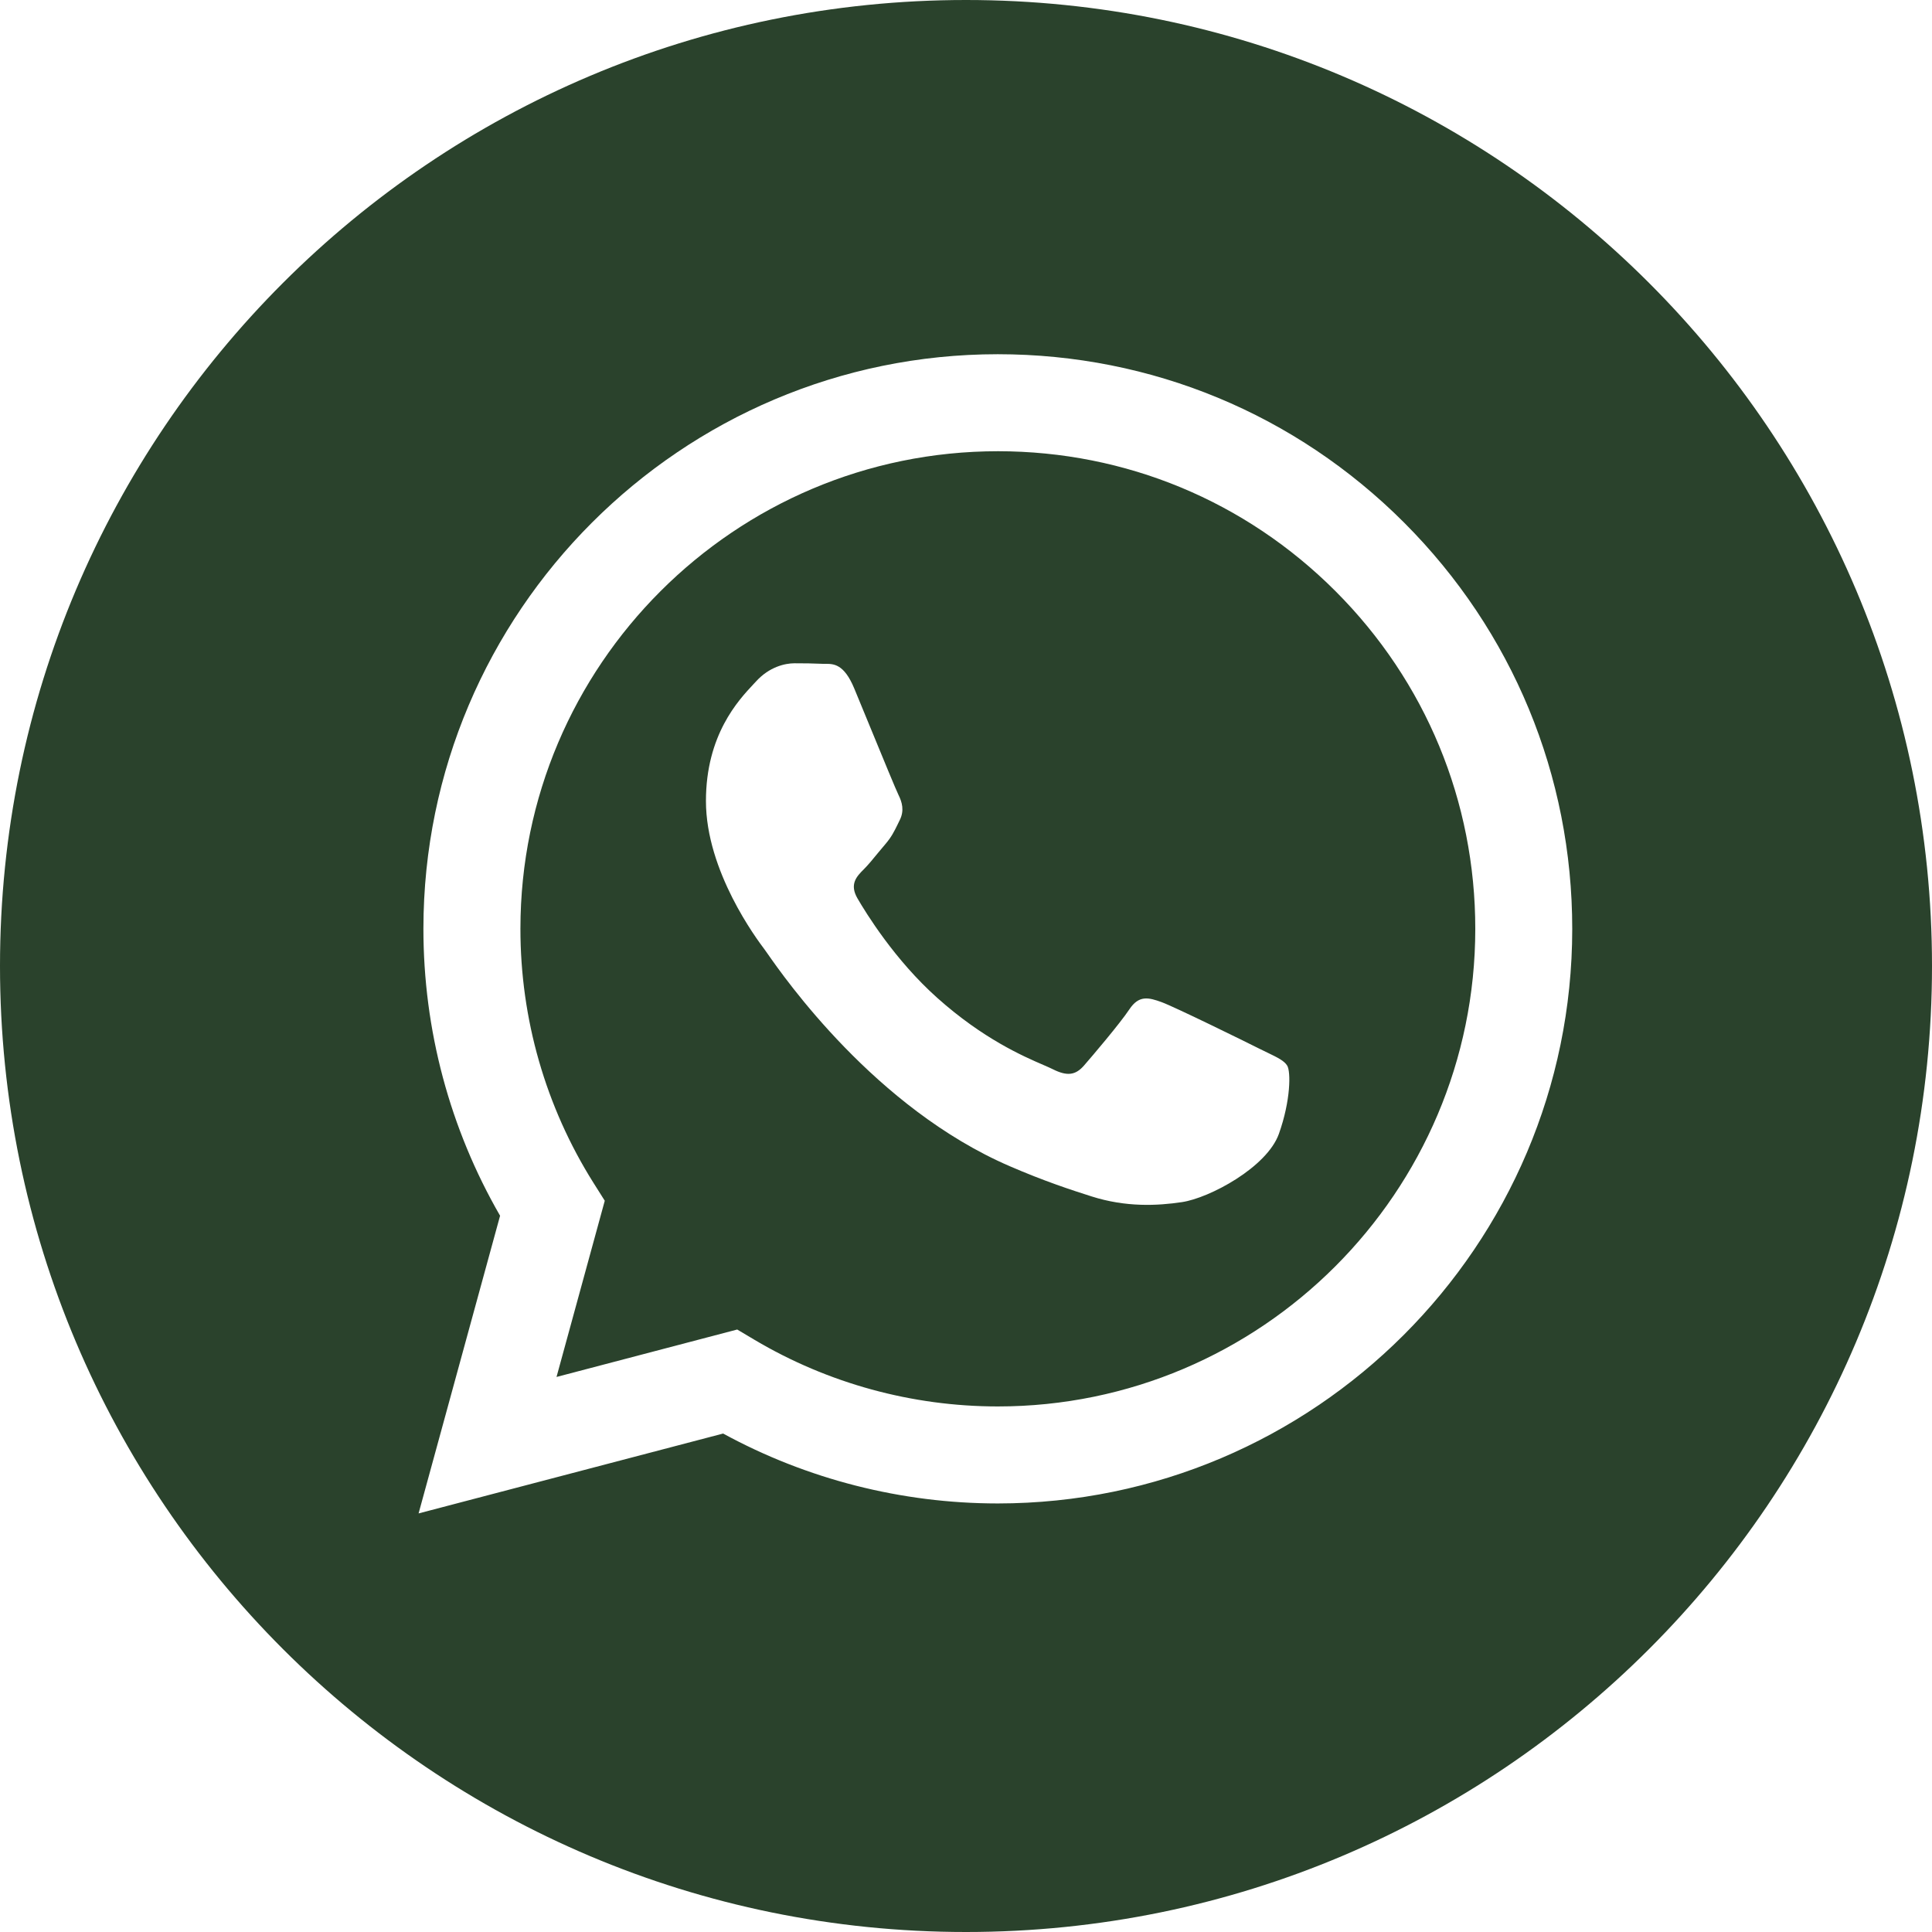
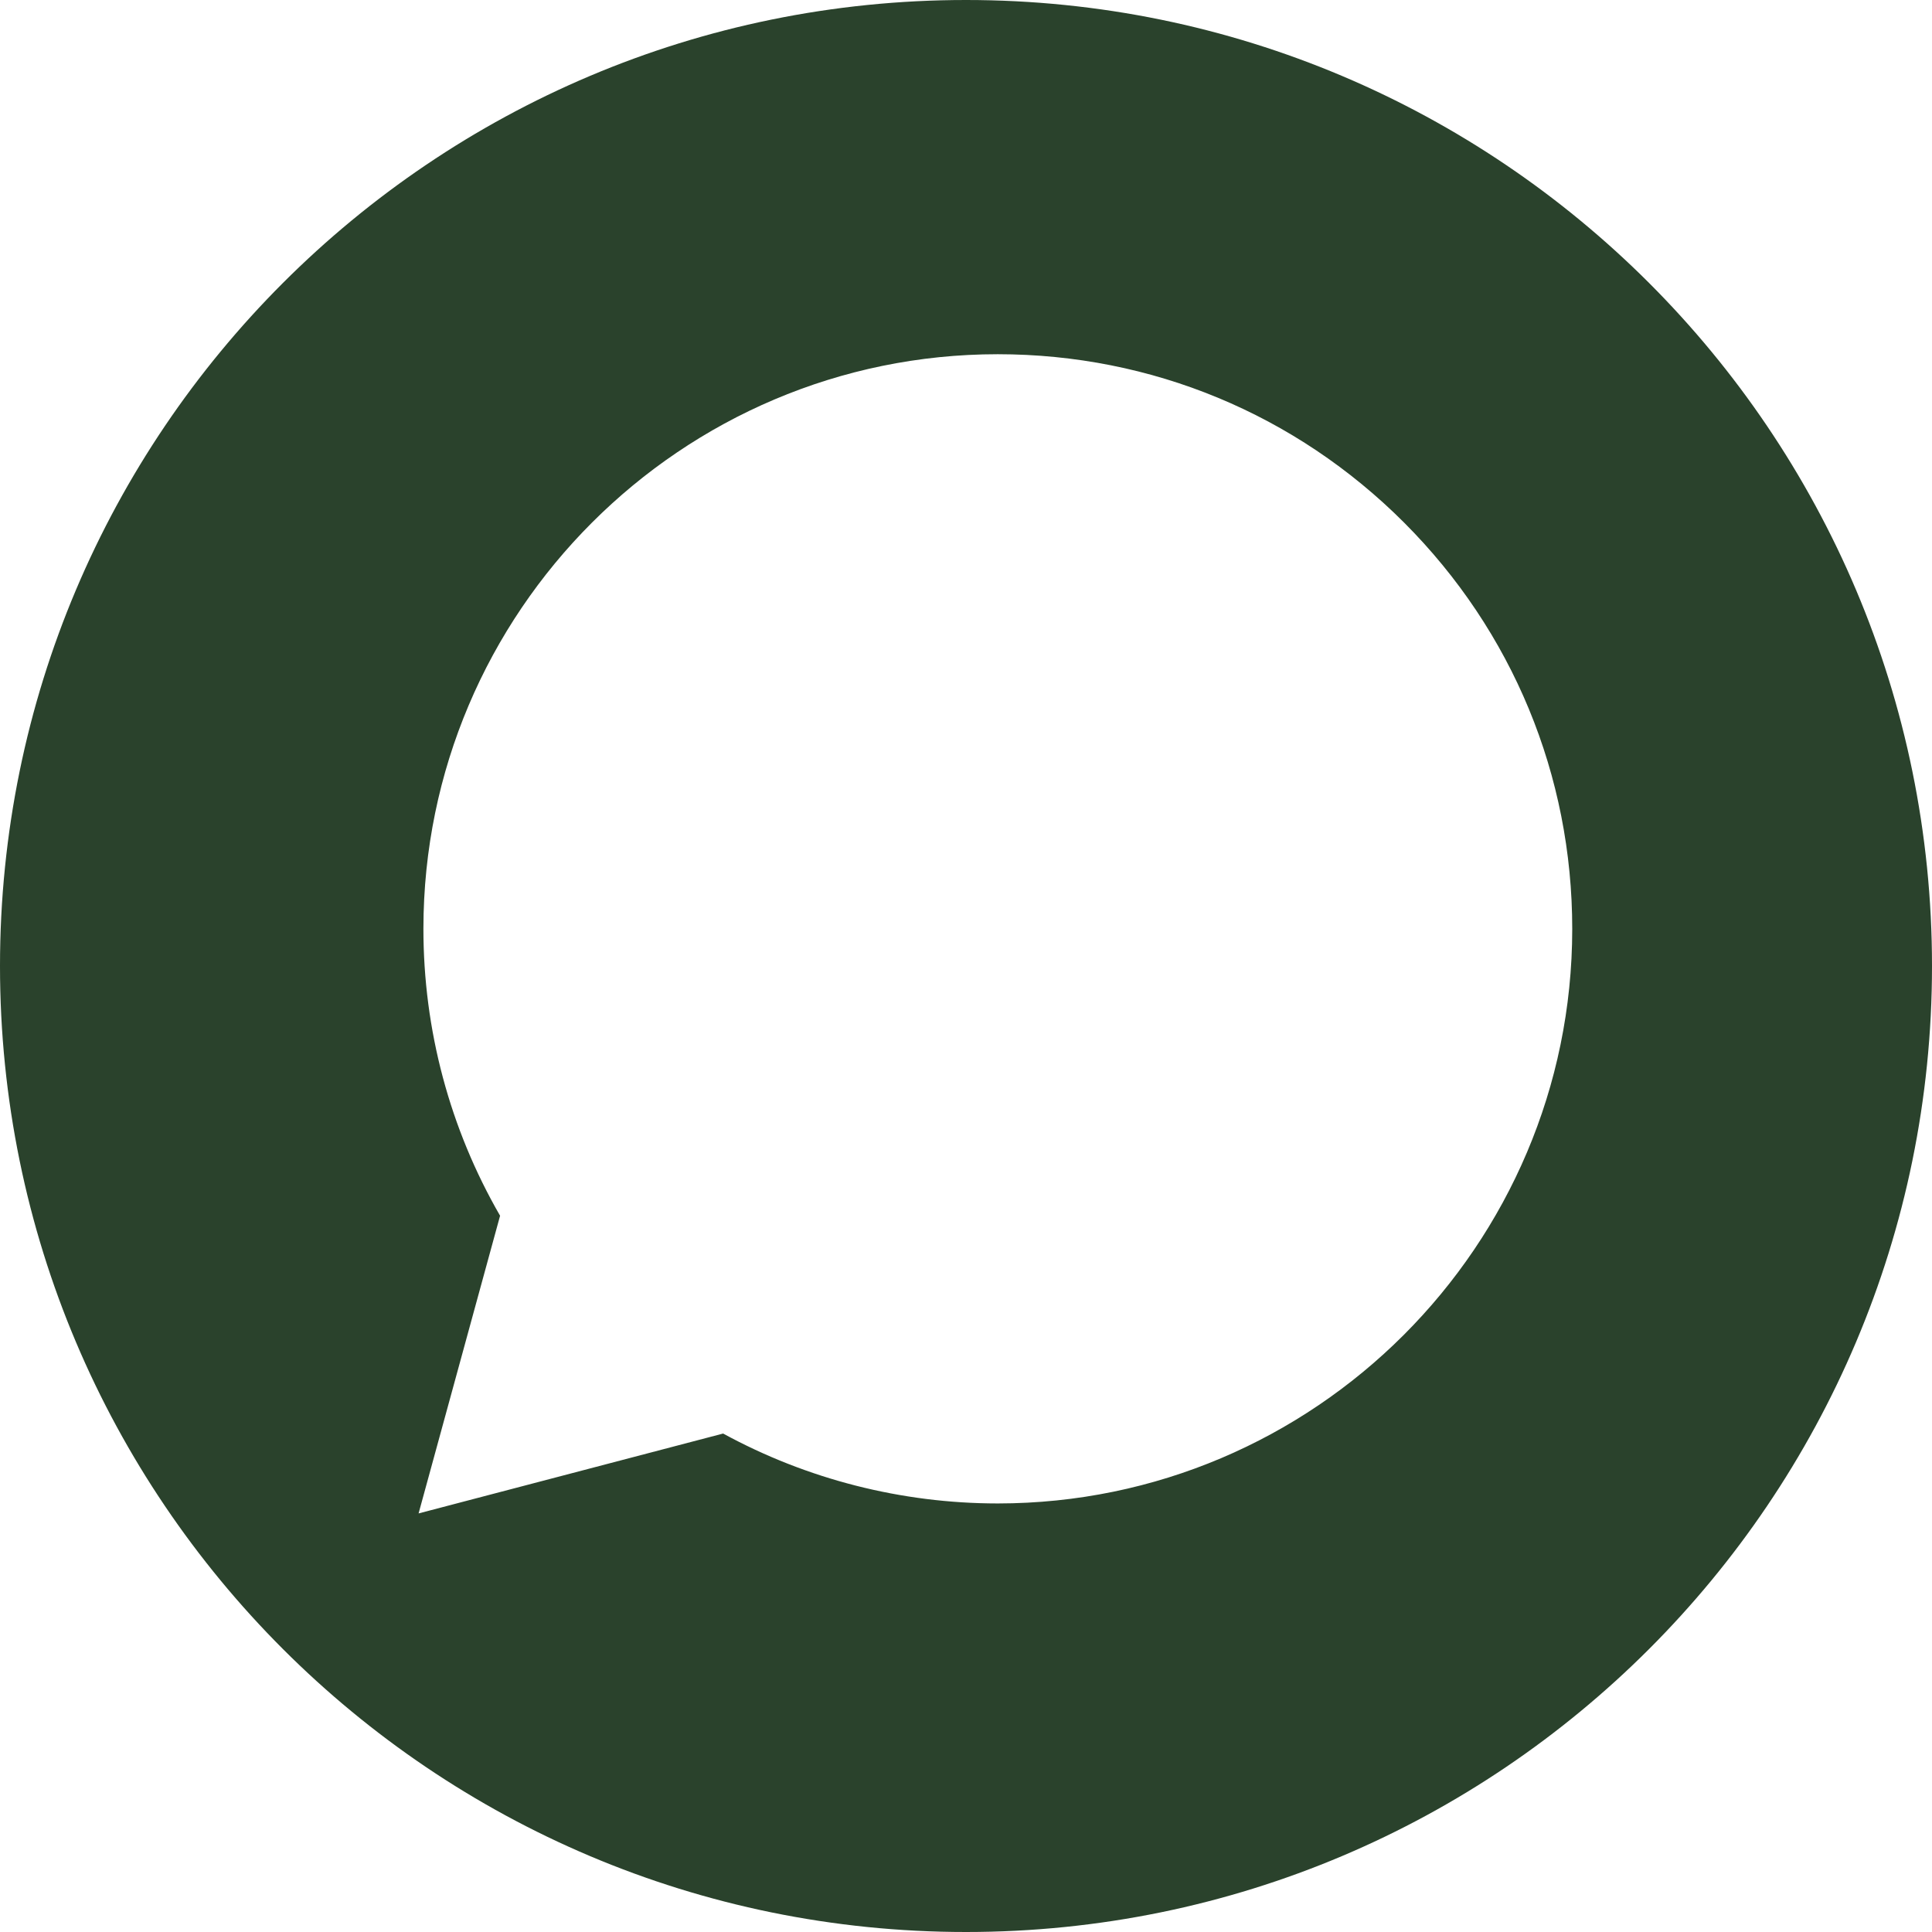
<svg xmlns="http://www.w3.org/2000/svg" width="38" height="38" viewBox="0 0 38 38" fill="none">
  <path fill-rule="evenodd" clip-rule="evenodd" d="M0 19C0 29.493 8.507 38 19 38C29.493 38 38 29.493 38 19C38 8.507 29.493 0 19 0C8.507 0 0 8.507 0 19ZM30.924 18.273C30.922 24.501 25.855 29.568 19.626 29.571H19.622C17.731 29.57 15.873 29.096 14.223 28.196L8.233 29.767L9.836 23.912C8.847 22.199 8.327 20.255 8.328 18.264C8.331 12.035 13.399 6.967 19.626 6.967C22.648 6.968 25.485 8.145 27.618 10.28C29.751 12.416 30.925 15.254 30.924 18.273Z" fill="#2A422C" />
-   <path fill-rule="evenodd" clip-rule="evenodd" d="M10.946 27.083L14.5 26.15L14.843 26.354C16.285 27.209 17.937 27.662 19.622 27.663H19.626C24.802 27.663 29.015 23.45 29.017 18.272C29.018 15.763 28.042 13.404 26.269 11.629C24.496 9.854 22.138 8.876 19.63 8.875C14.45 8.875 10.238 13.087 10.236 18.265C10.235 20.039 10.731 21.767 11.671 23.262L11.895 23.617L10.946 27.083ZM24.931 20.705C25.128 20.8 25.261 20.865 25.318 20.96C25.389 21.077 25.389 21.642 25.154 22.302C24.918 22.961 23.79 23.563 23.248 23.644C22.762 23.717 22.146 23.747 21.47 23.532C21.06 23.402 20.534 23.229 19.861 22.938C17.214 21.795 15.426 19.23 15.088 18.745C15.064 18.711 15.047 18.688 15.038 18.675L15.036 18.672C14.886 18.473 13.885 17.137 13.885 15.755C13.885 14.454 14.524 13.773 14.818 13.459C14.838 13.438 14.857 13.418 14.873 13.4C15.132 13.117 15.438 13.046 15.626 13.046C15.814 13.046 16.003 13.048 16.167 13.056C16.188 13.058 16.209 13.057 16.23 13.057C16.395 13.056 16.6 13.055 16.802 13.541C16.88 13.728 16.994 14.005 17.114 14.298C17.357 14.889 17.626 15.543 17.673 15.637C17.743 15.778 17.791 15.943 17.696 16.132C17.682 16.16 17.669 16.187 17.657 16.212C17.586 16.357 17.534 16.463 17.414 16.603C17.367 16.658 17.318 16.717 17.269 16.776C17.172 16.895 17.075 17.013 16.991 17.097C16.849 17.238 16.702 17.391 16.867 17.673C17.032 17.956 17.598 18.881 18.437 19.629C19.339 20.434 20.123 20.774 20.521 20.946C20.599 20.98 20.661 21.007 20.707 21.03C20.99 21.172 21.154 21.148 21.319 20.96C21.484 20.771 22.025 20.135 22.213 19.853C22.401 19.57 22.589 19.617 22.848 19.711C23.107 19.806 24.495 20.488 24.777 20.63C24.832 20.657 24.884 20.682 24.931 20.705Z" fill="#2A422C" />
</svg>